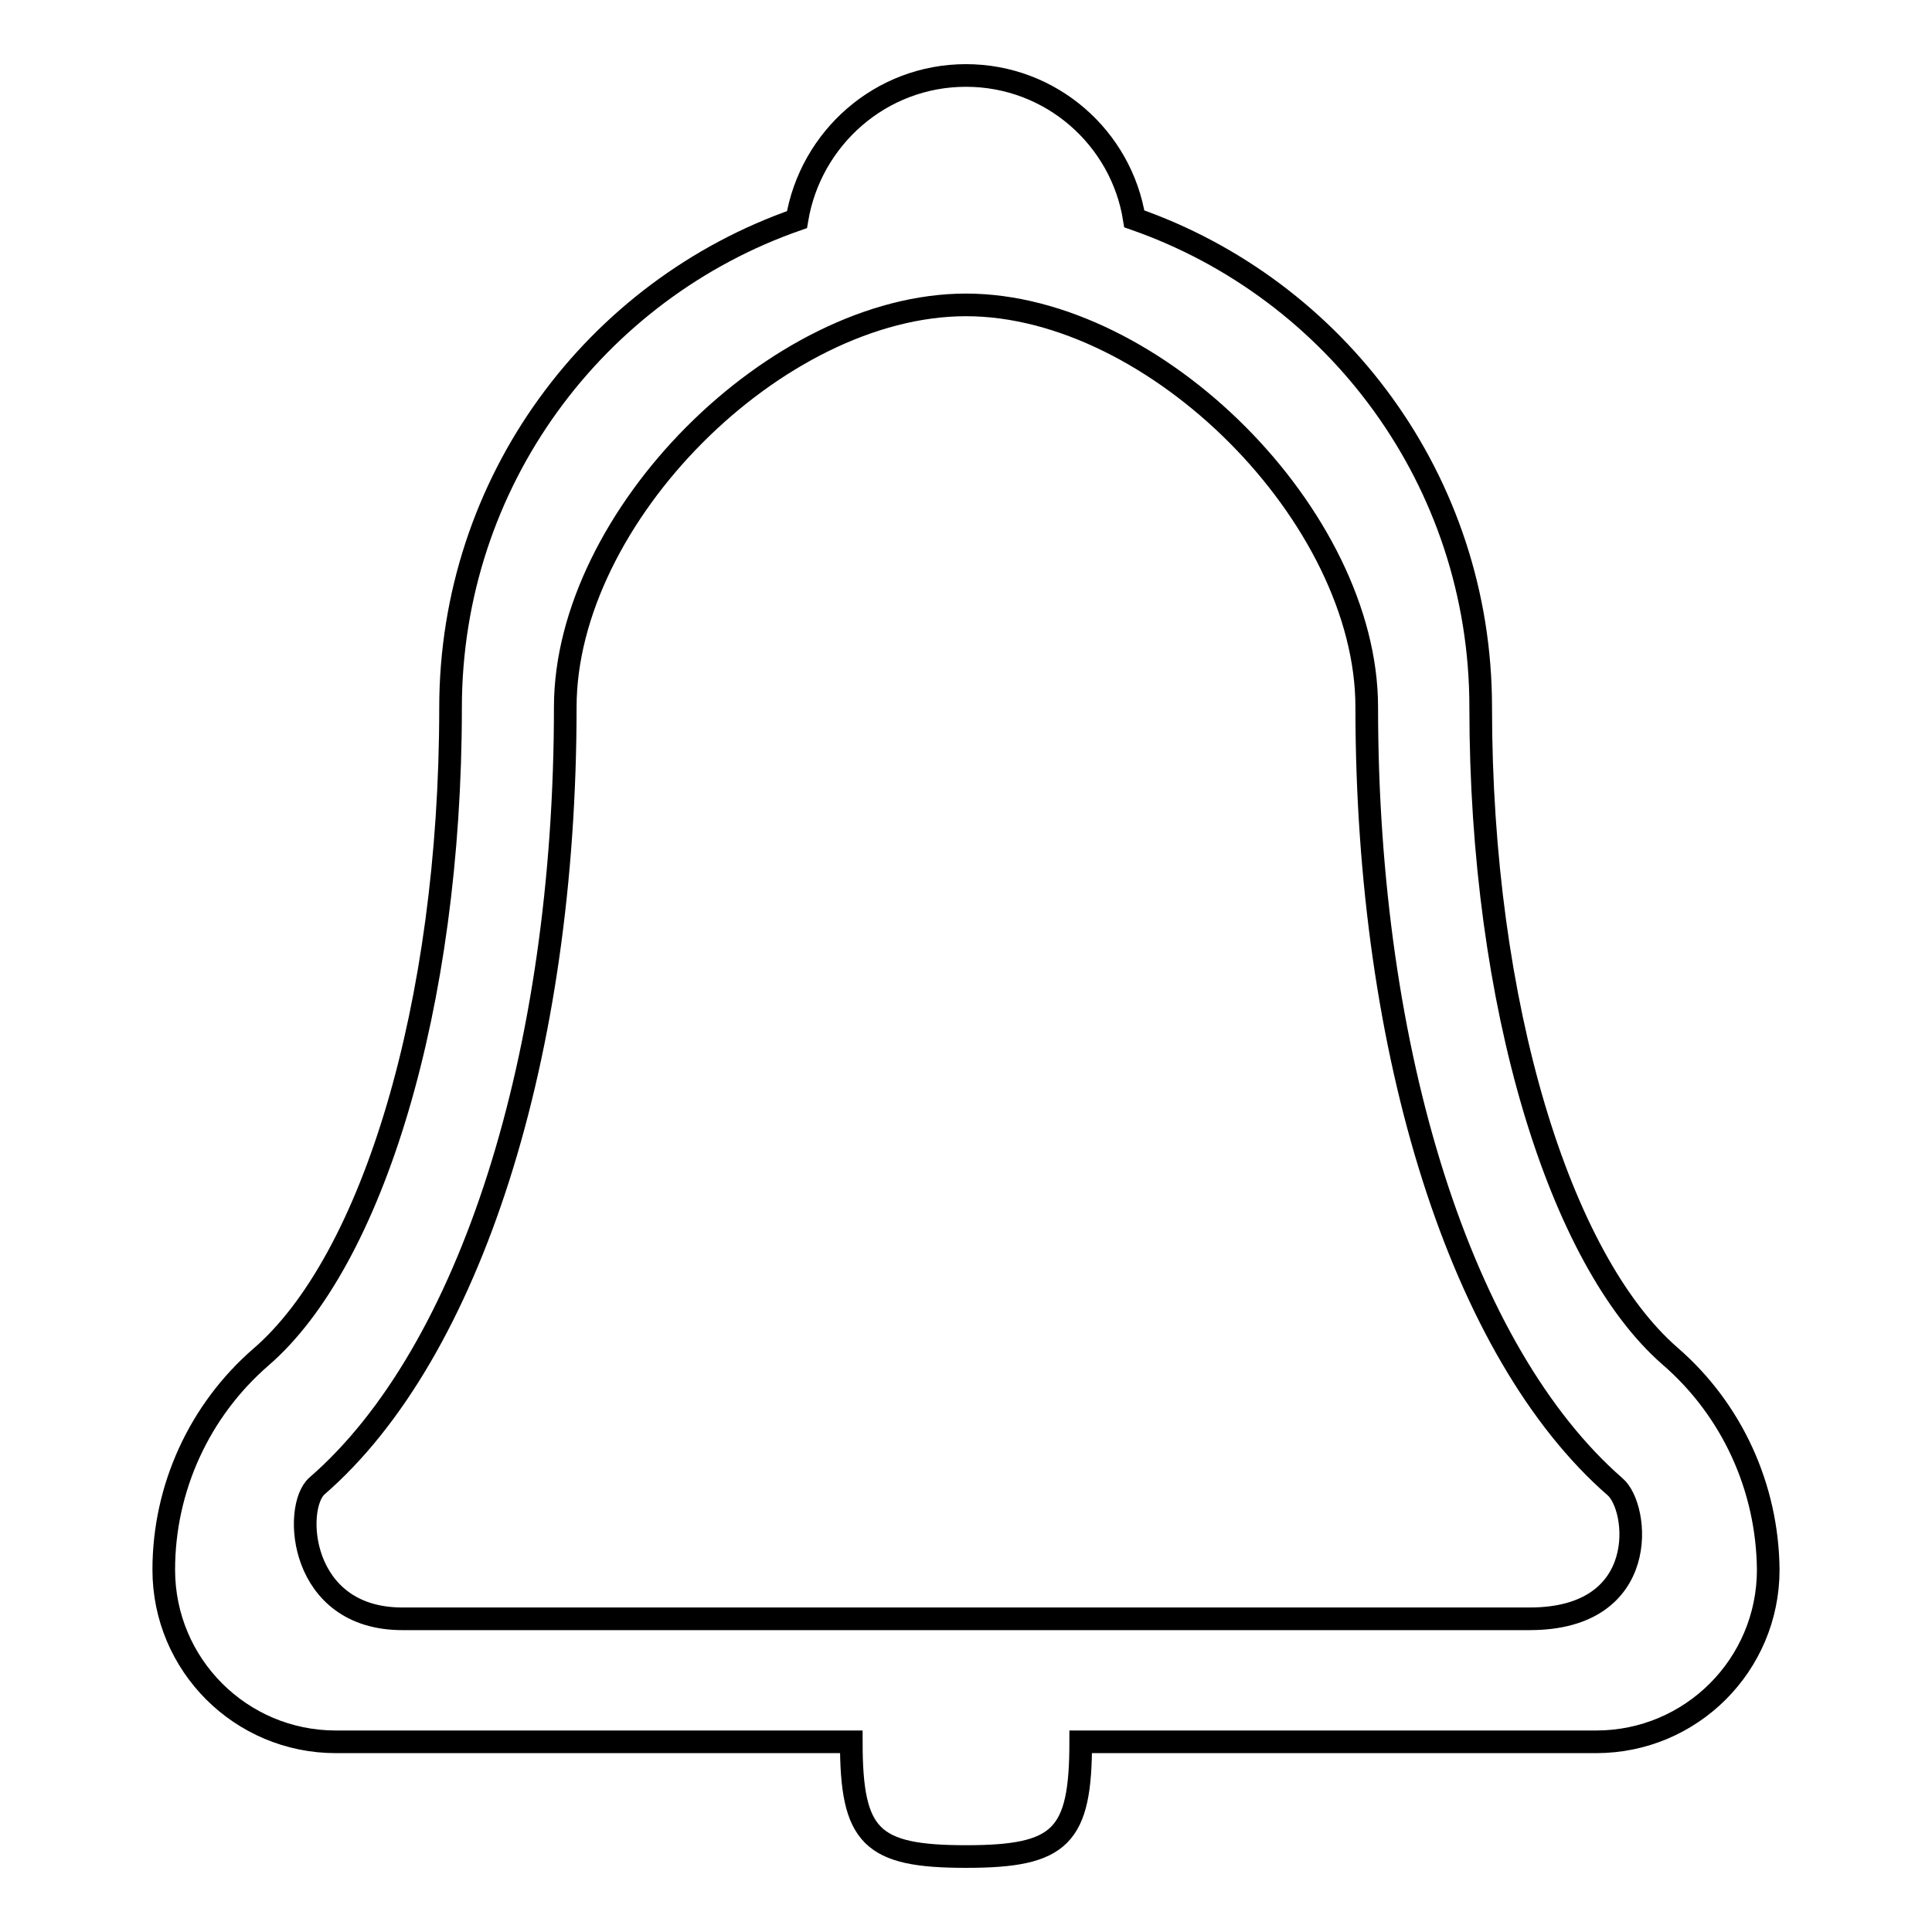
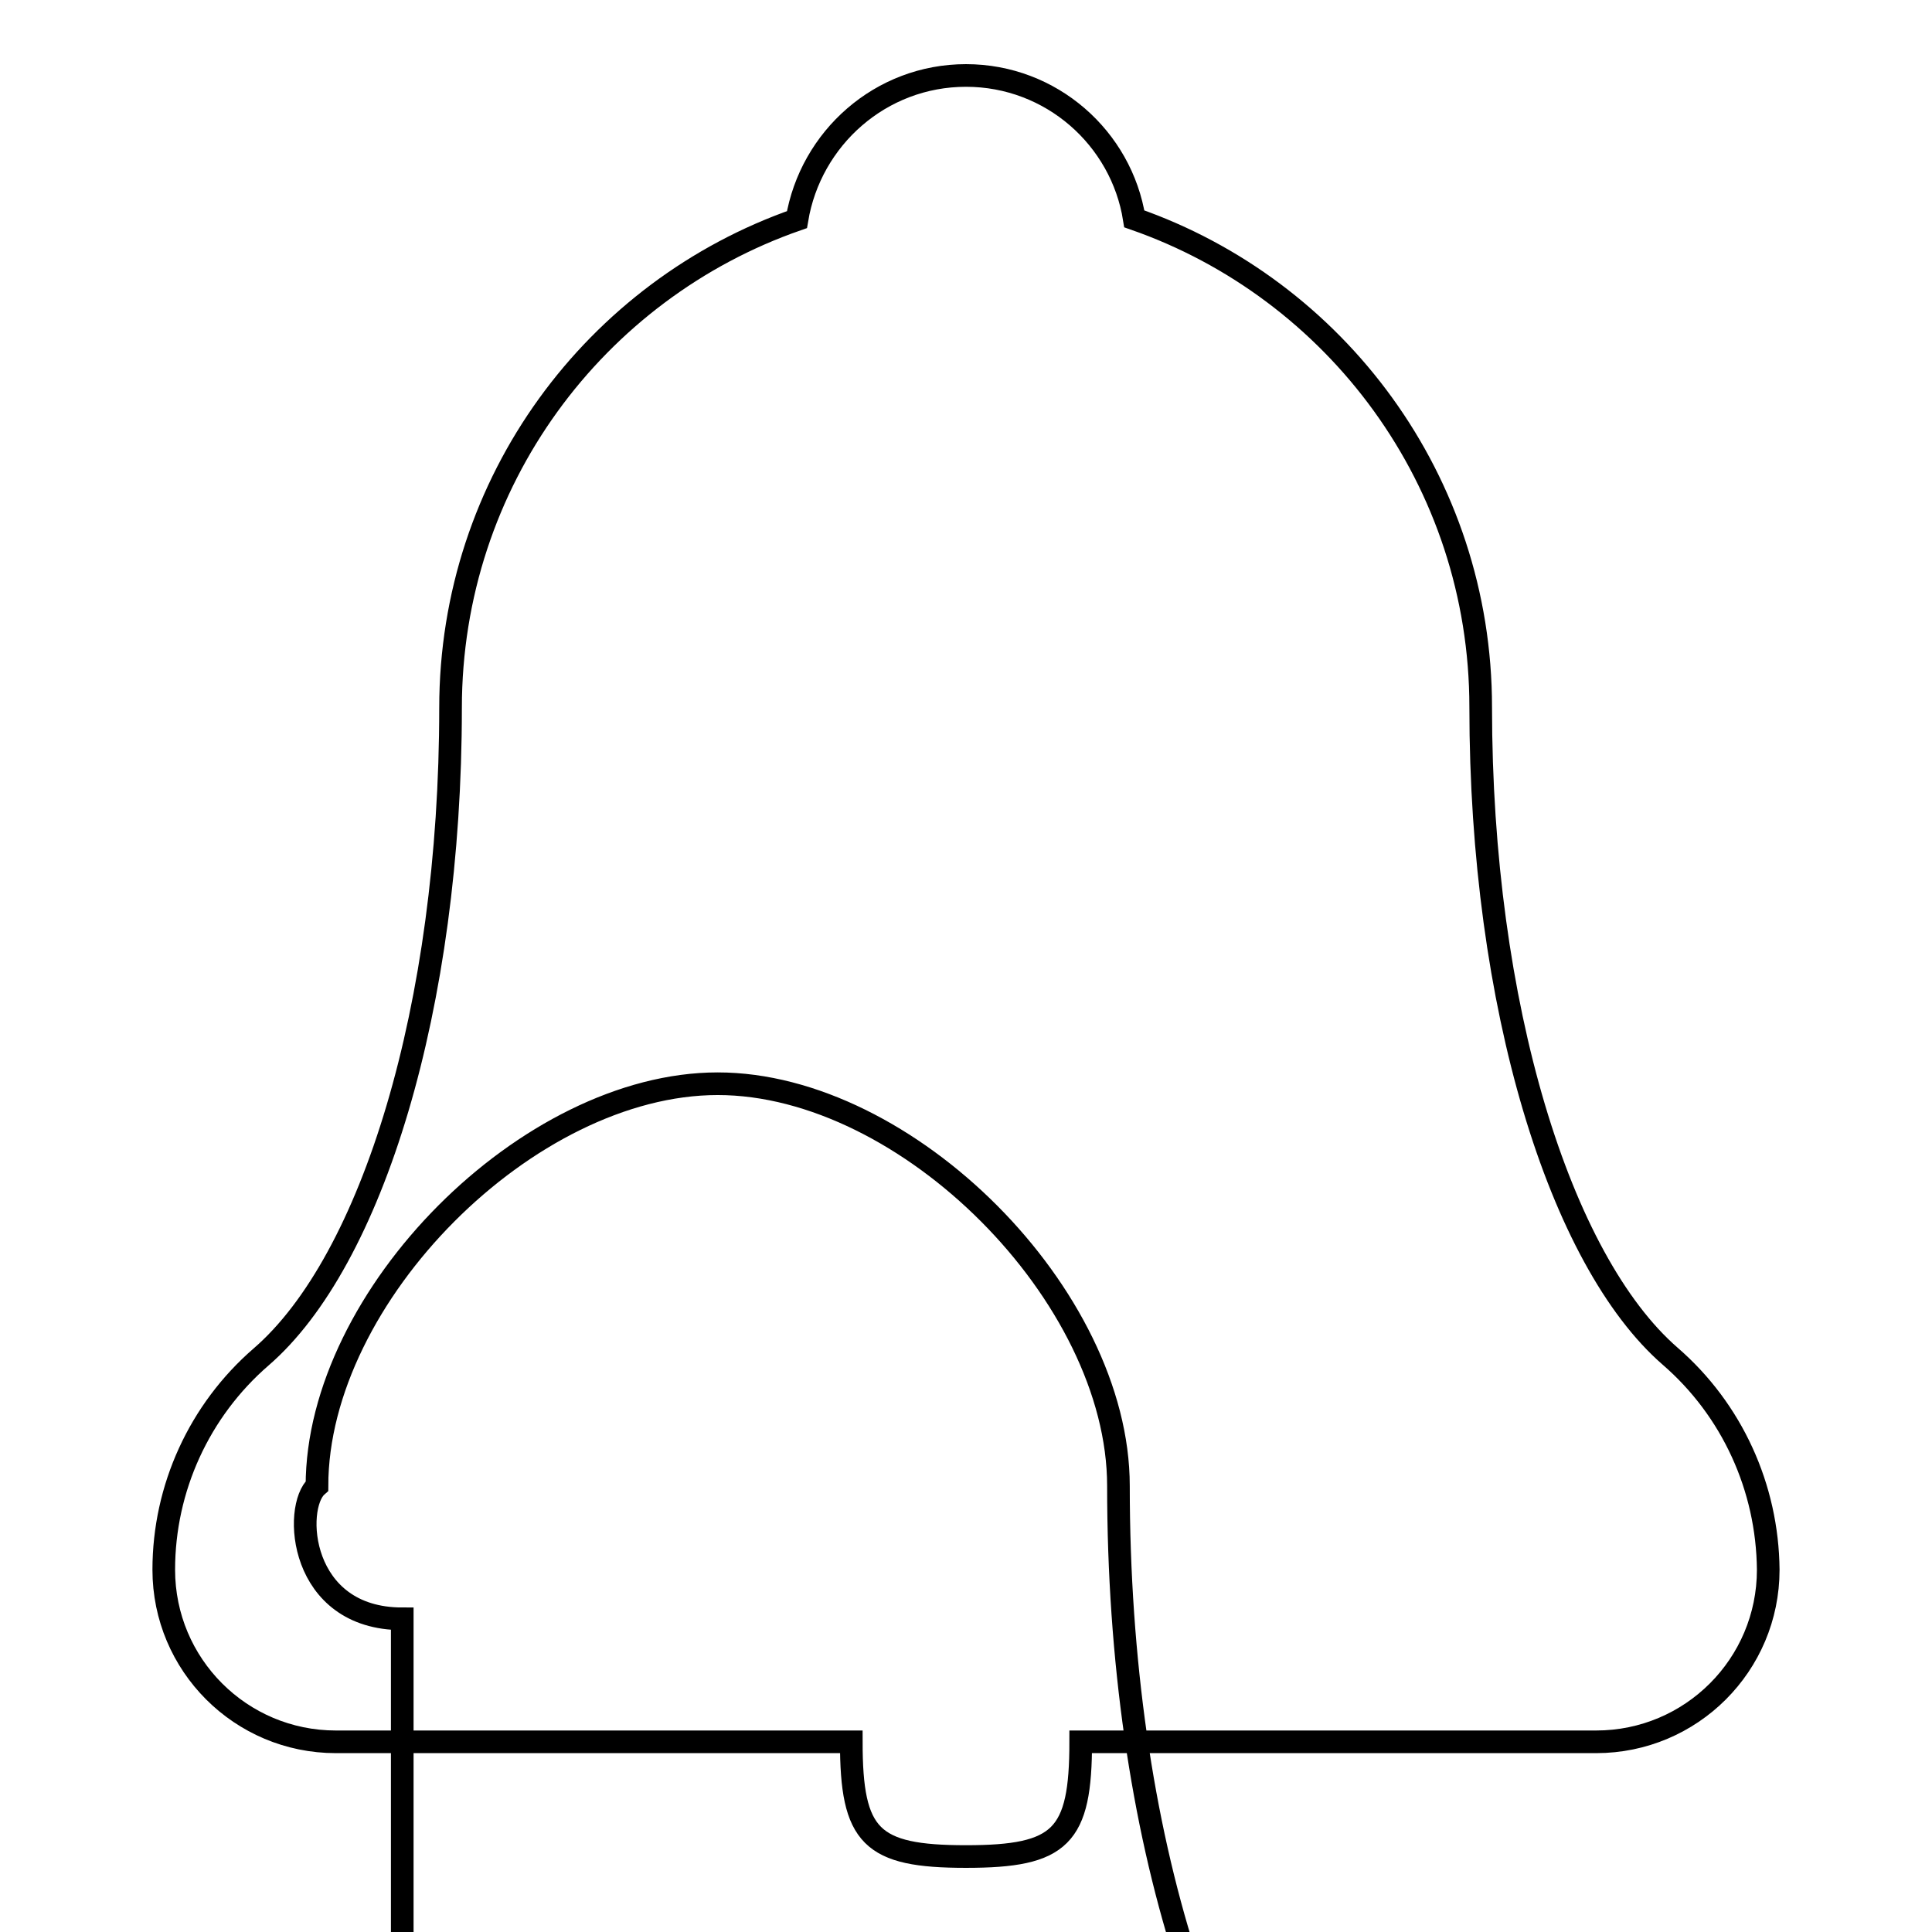
<svg xmlns="http://www.w3.org/2000/svg" version="1.1" x="0px" y="0px" viewBox="0 0 256 256" enable-background="new 0 0 256 256" xml:space="preserve">
  <g>
-     <path stroke-width="3" fill-opacity="0" stroke="#000000" d="M221.3,179.7c-14.6-12.7-25.1-46.4-25.1-86c0-30-19.2-55.4-45.9-64.7C148.6,18.3,139.3,10,128,10 c-11.3,0-20.6,8.3-22.4,19.1c-26.7,9.3-45.9,34.7-45.9,64.7c0,39.6-10.4,73.3-25.1,86c-8.2,7.1-12.9,17.4-12.9,28.2 c0,12.6,10.2,22.8,22.8,22.8h68.3c0,12.6,2.6,15.2,15.2,15.2c12.6,0,15.2-2.6,15.2-15.2h68.3c12.6,0,22.8-10.2,22.8-22.8 C234.2,197.1,229.5,186.8,221.3,179.7z M53.3,214.5c-13.7,0-14.5-14.8-11.3-17.6c20.3-17.6,32.9-57.2,32.9-103.2 c0-25.2,28-53.3,53.1-53.3c25.1,0,53.1,28.1,53.1,53.3c0,46.1,12.6,85.6,32.9,103.3c3.2,2.7,4.8,17.5-11.3,17.5H53.3z" />
+     <path stroke-width="3" fill-opacity="0" stroke="#000000" d="M221.3,179.7c-14.6-12.7-25.1-46.4-25.1-86c0-30-19.2-55.4-45.9-64.7C148.6,18.3,139.3,10,128,10 c-11.3,0-20.6,8.3-22.4,19.1c-26.7,9.3-45.9,34.7-45.9,64.7c0,39.6-10.4,73.3-25.1,86c-8.2,7.1-12.9,17.4-12.9,28.2 c0,12.6,10.2,22.8,22.8,22.8h68.3c0,12.6,2.6,15.2,15.2,15.2c12.6,0,15.2-2.6,15.2-15.2h68.3c12.6,0,22.8-10.2,22.8-22.8 C234.2,197.1,229.5,186.8,221.3,179.7z M53.3,214.5c-13.7,0-14.5-14.8-11.3-17.6c0-25.2,28-53.3,53.1-53.3c25.1,0,53.1,28.1,53.1,53.3c0,46.1,12.6,85.6,32.9,103.3c3.2,2.7,4.8,17.5-11.3,17.5H53.3z" />
  </g>
</svg>